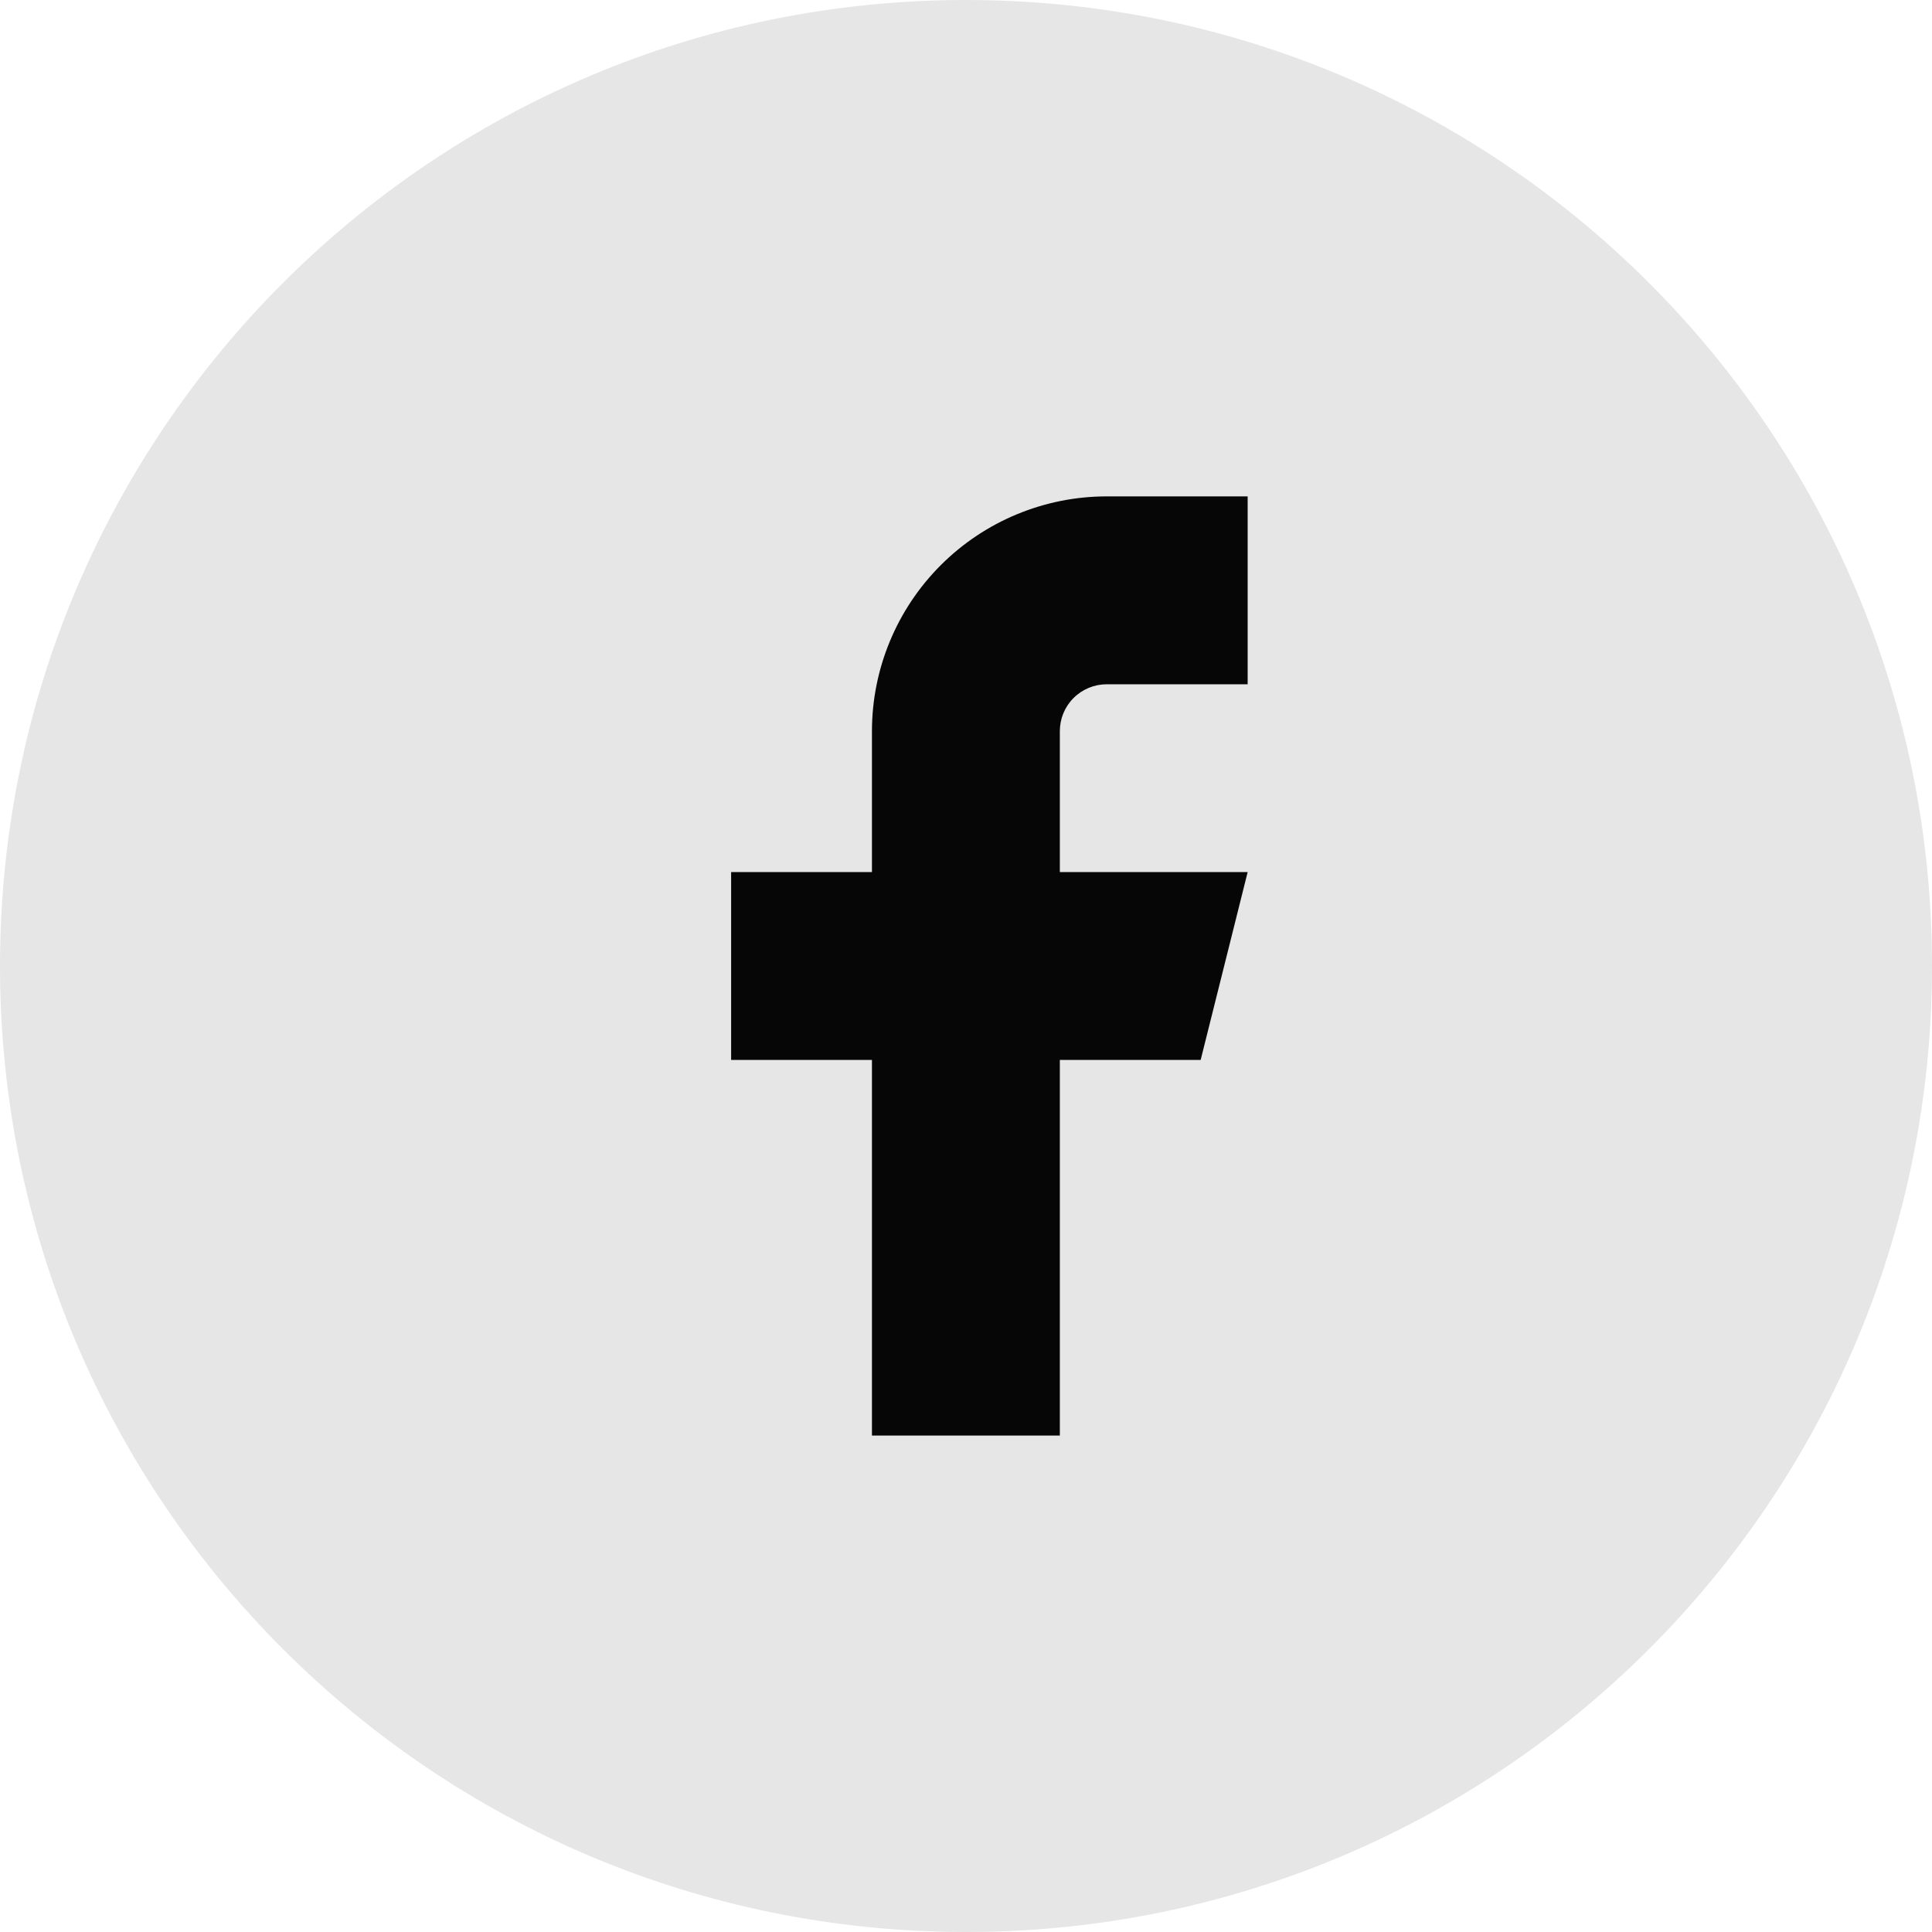
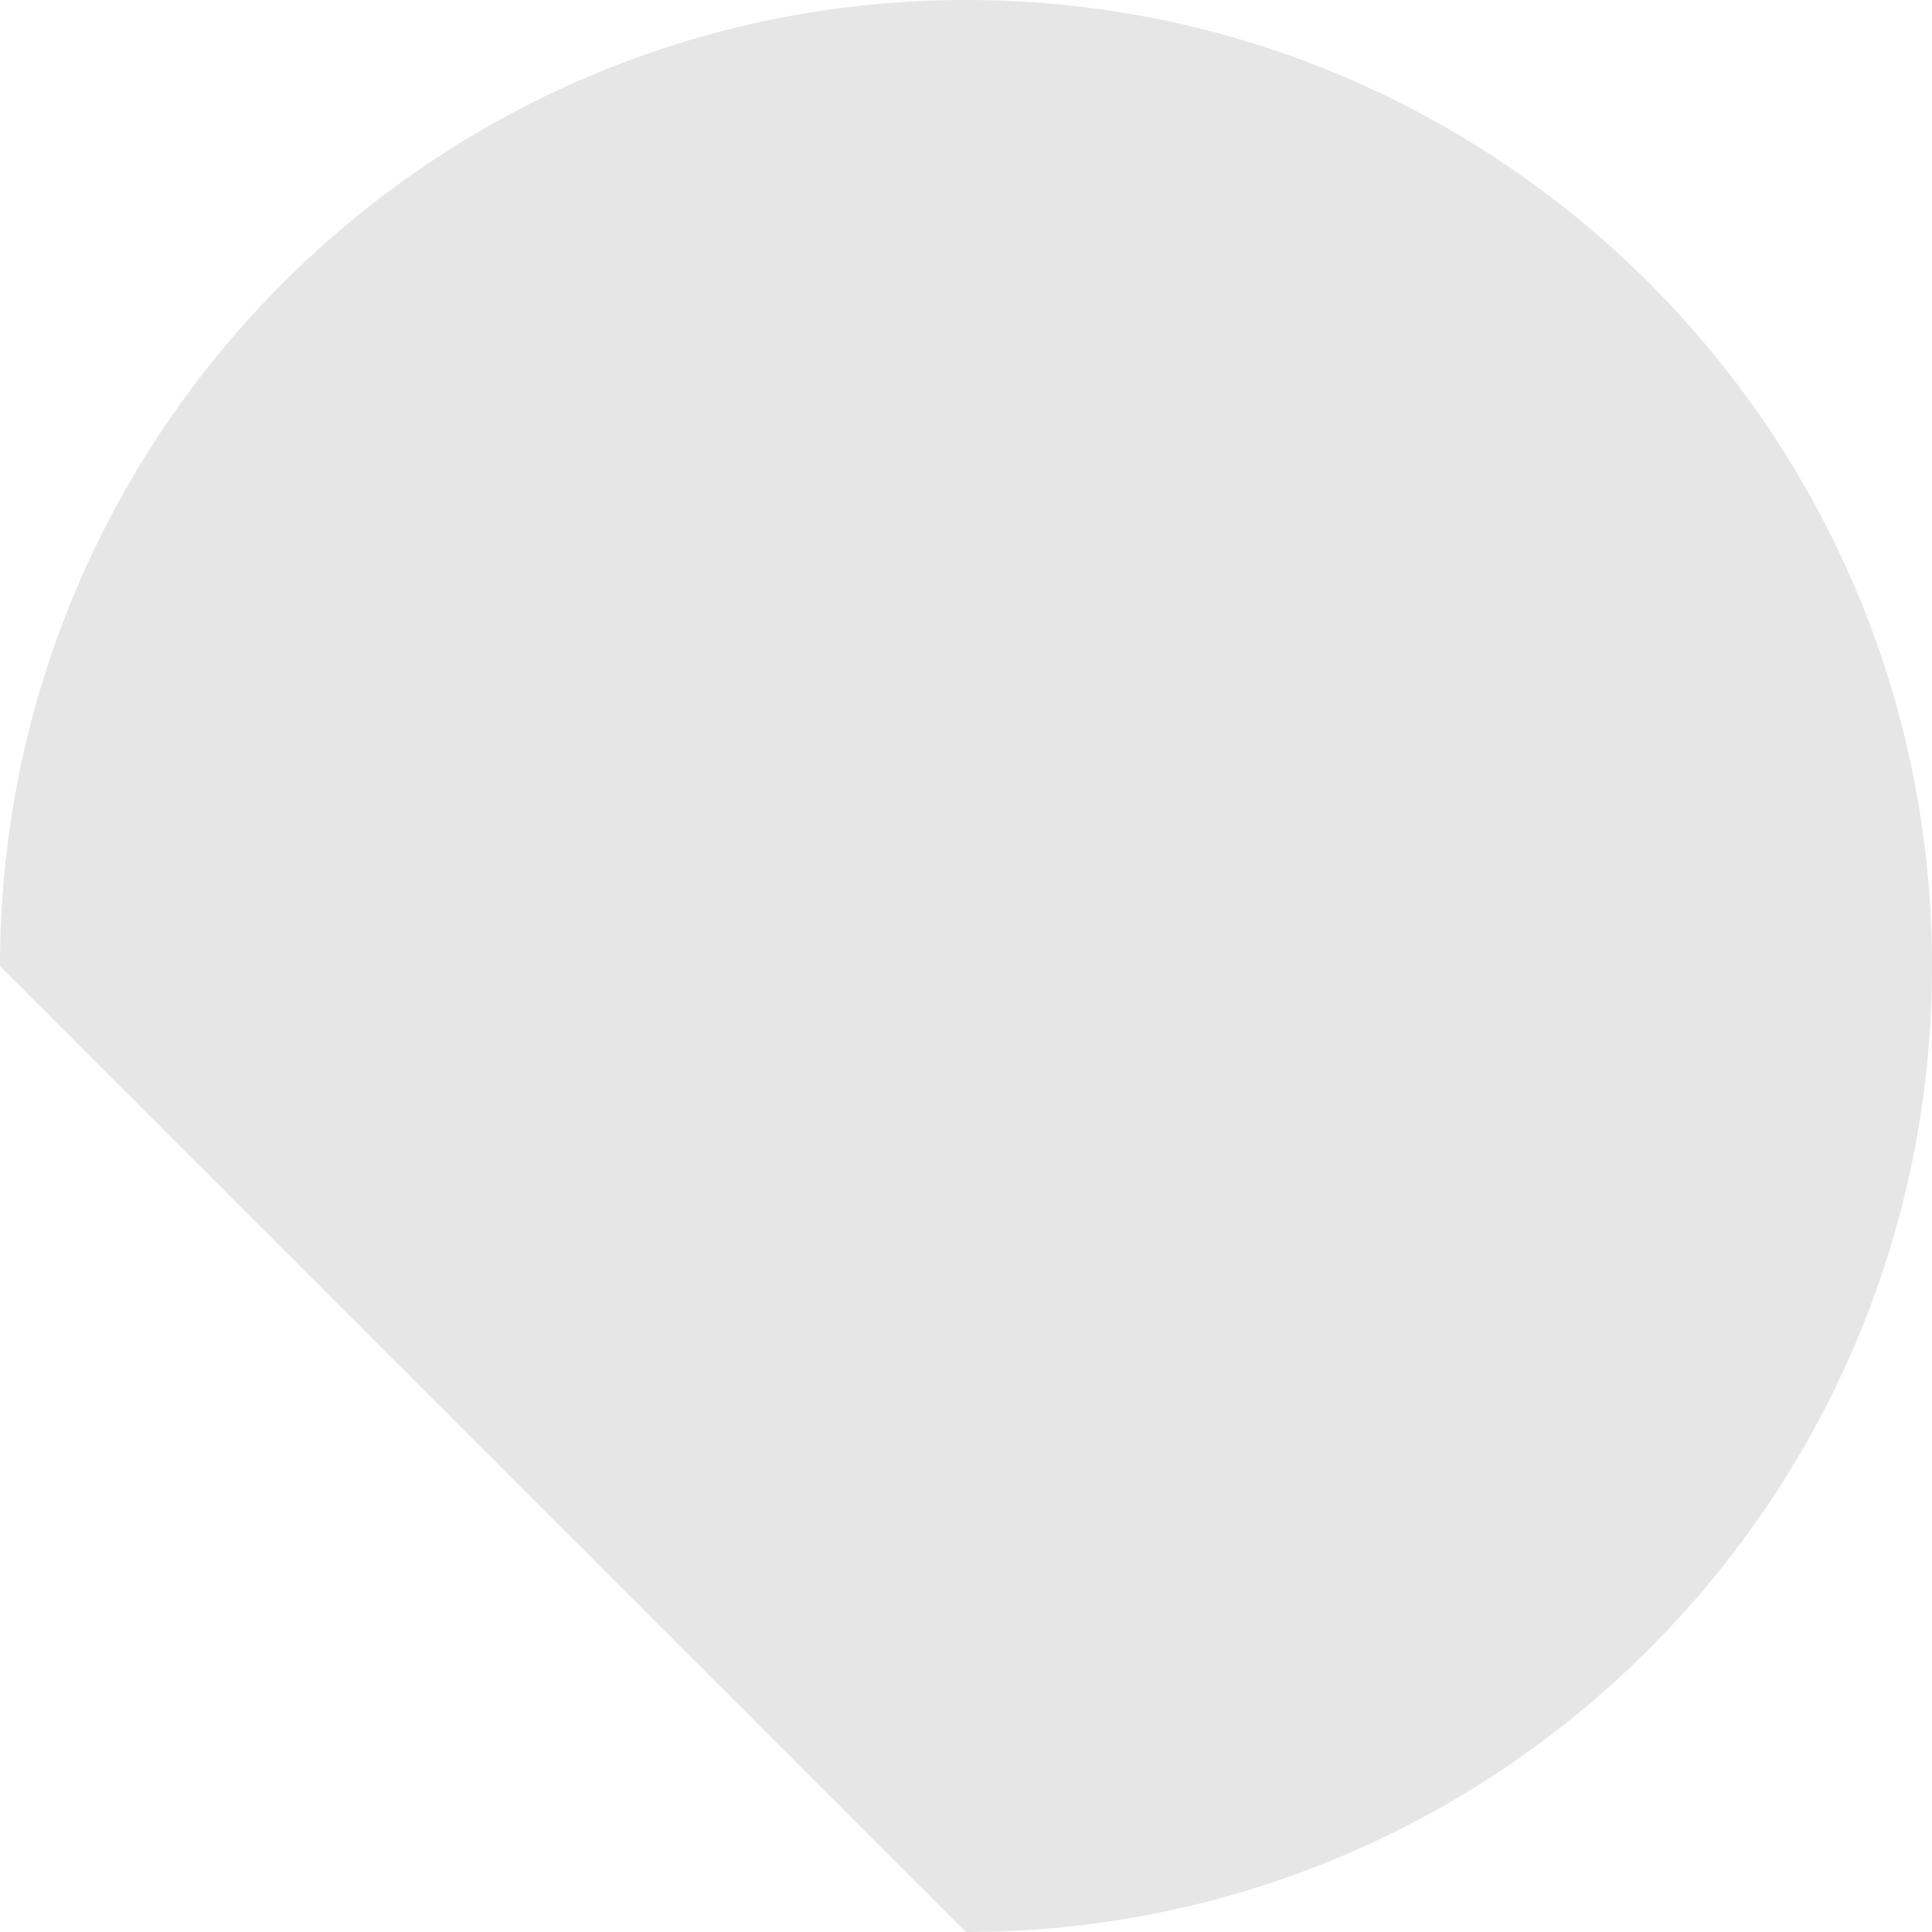
<svg xmlns="http://www.w3.org/2000/svg" width="28" height="28" viewBox="0 0 28 28" fill="none">
-   <path opacity="0.1" fill-rule="evenodd" clip-rule="evenodd" d="M0 14C0 6.268 6.268 0 14 0C21.732 0 28 6.268 28 14C28 21.732 21.732 28 14 28C6.268 28 0 21.732 0 14Z" fill="#060606" />
-   <path d="M18.082 7.194H16.04C15.138 7.194 14.272 7.553 13.634 8.191C12.996 8.829 12.637 9.695 12.637 10.597V12.639H10.596V15.361H12.637V20.805H15.36V15.361H17.401L18.082 12.639H15.36V10.597C15.36 10.417 15.431 10.243 15.559 10.116C15.687 9.988 15.86 9.917 16.04 9.917H18.082V7.194Z" fill="#060606" />
+   <path opacity="0.1" fill-rule="evenodd" clip-rule="evenodd" d="M0 14C0 6.268 6.268 0 14 0C21.732 0 28 6.268 28 14C28 21.732 21.732 28 14 28Z" fill="#060606" />
</svg>